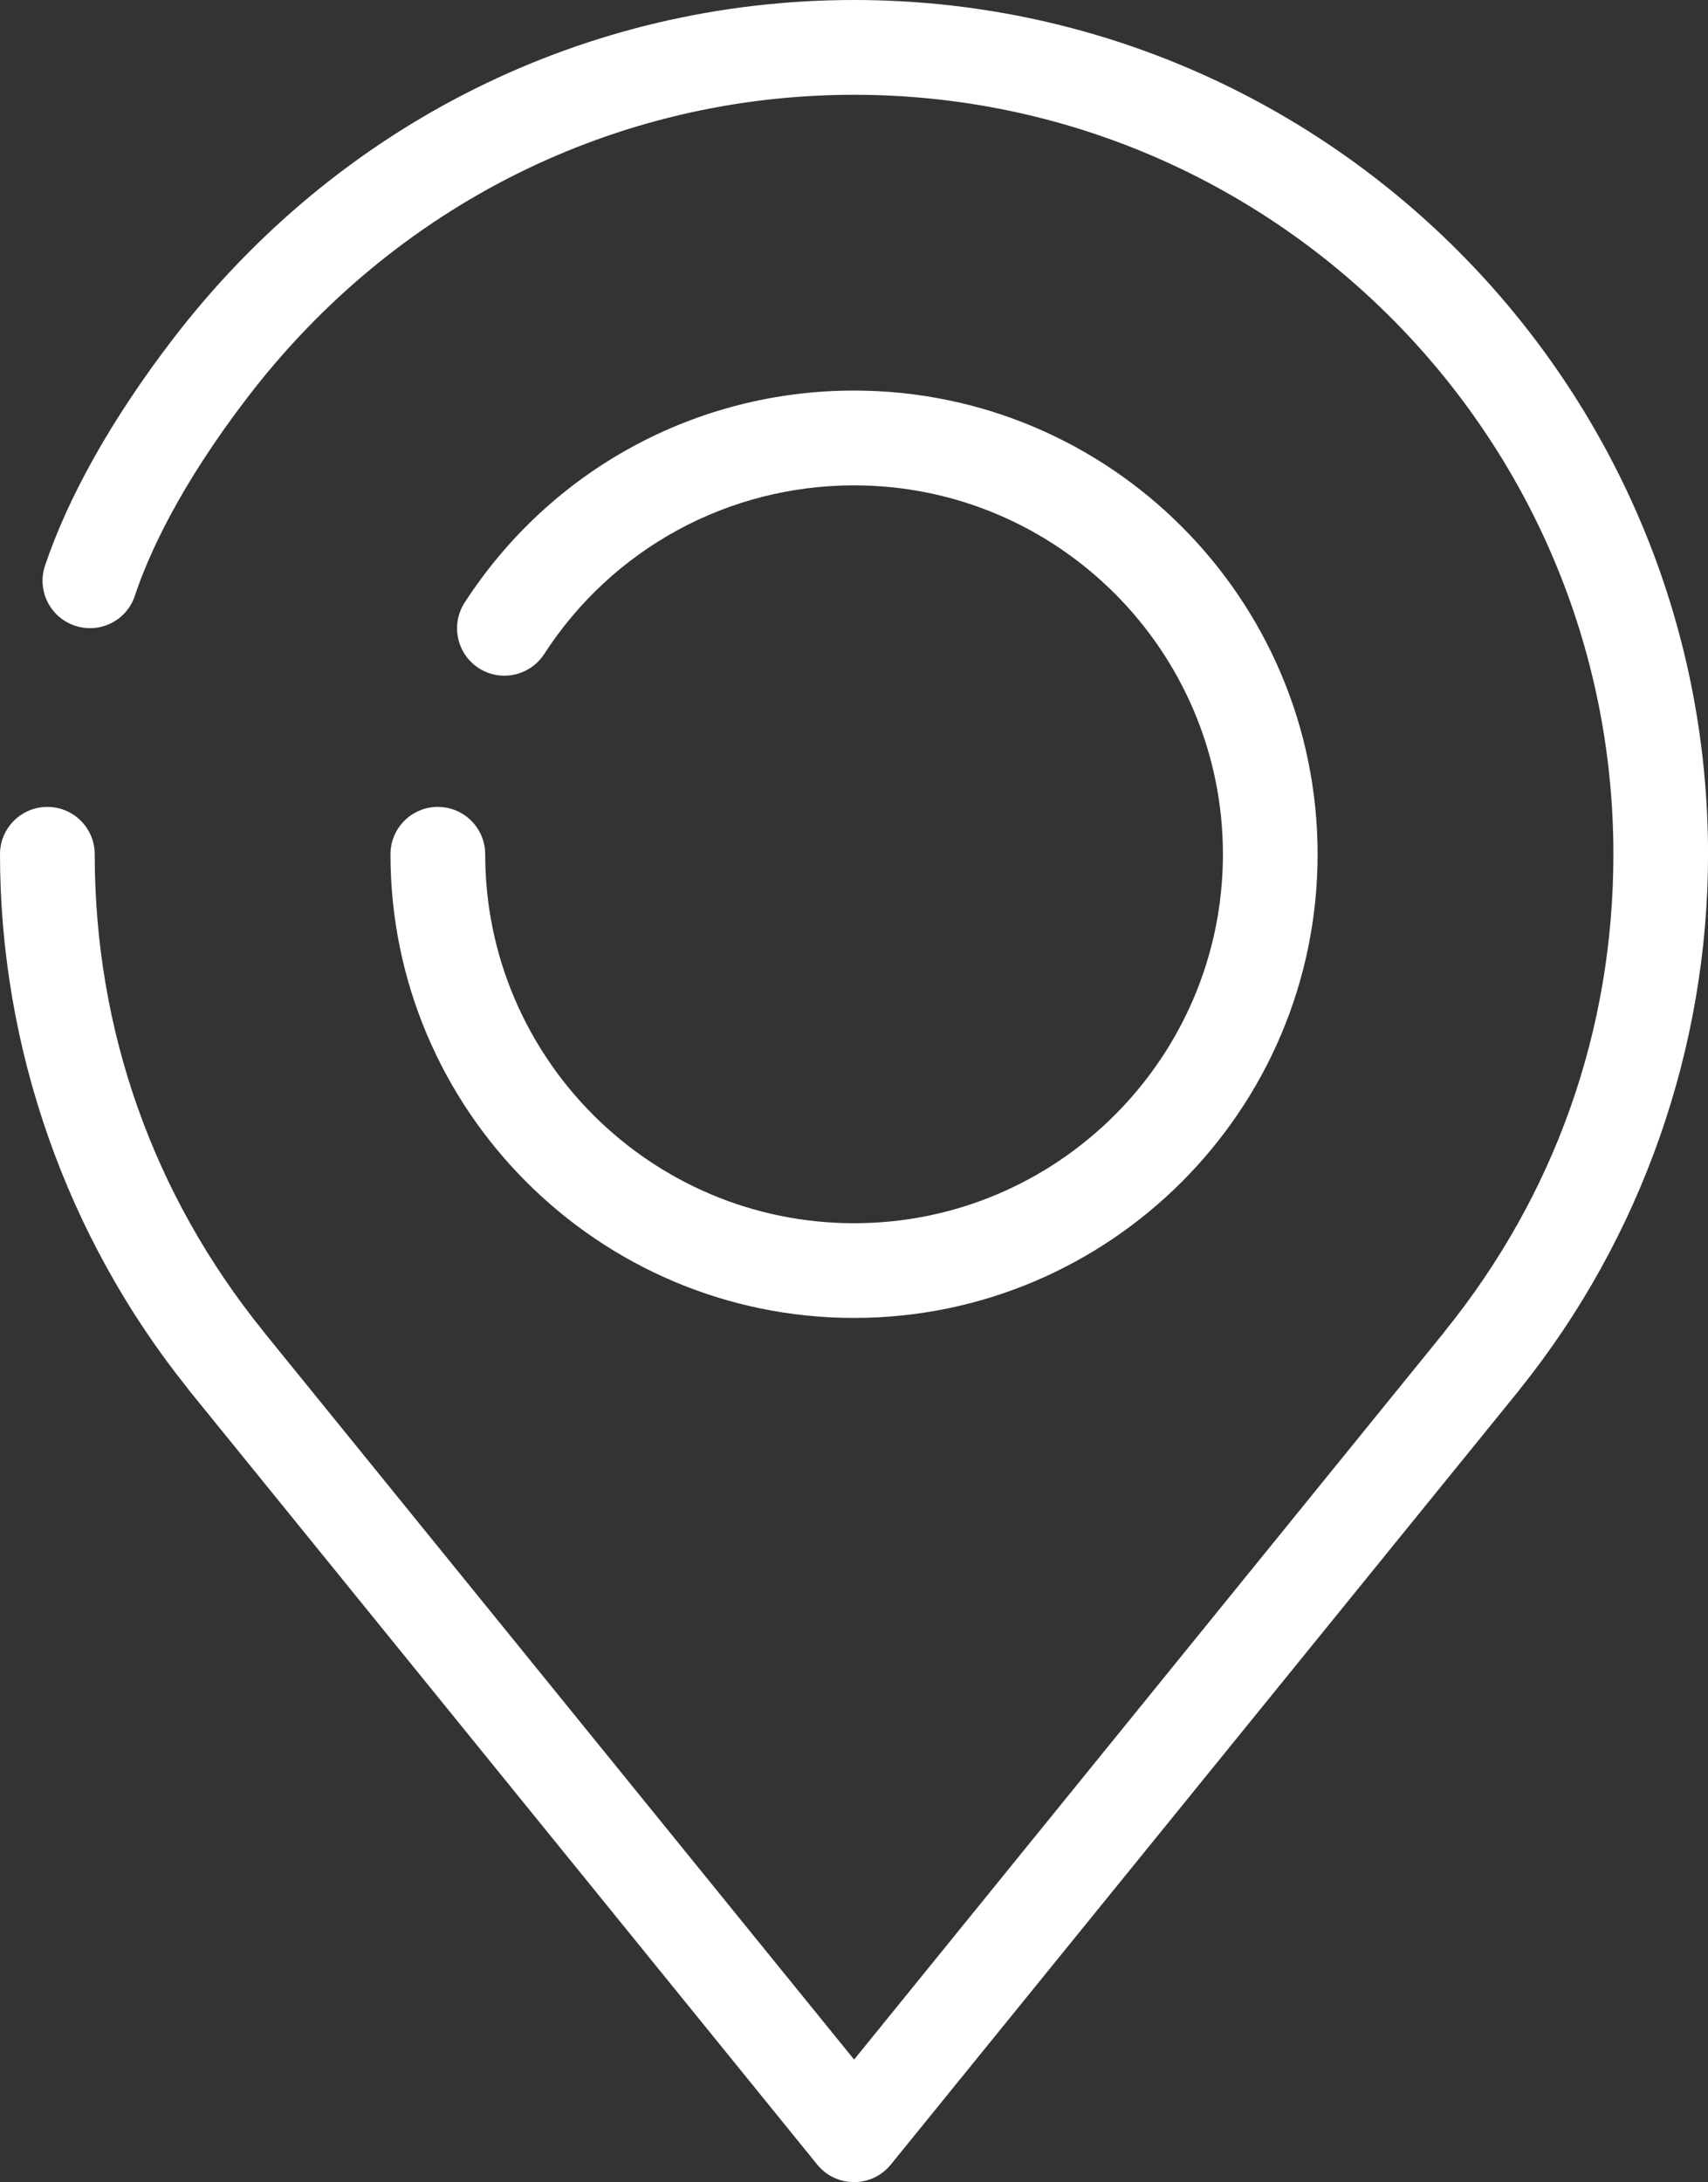
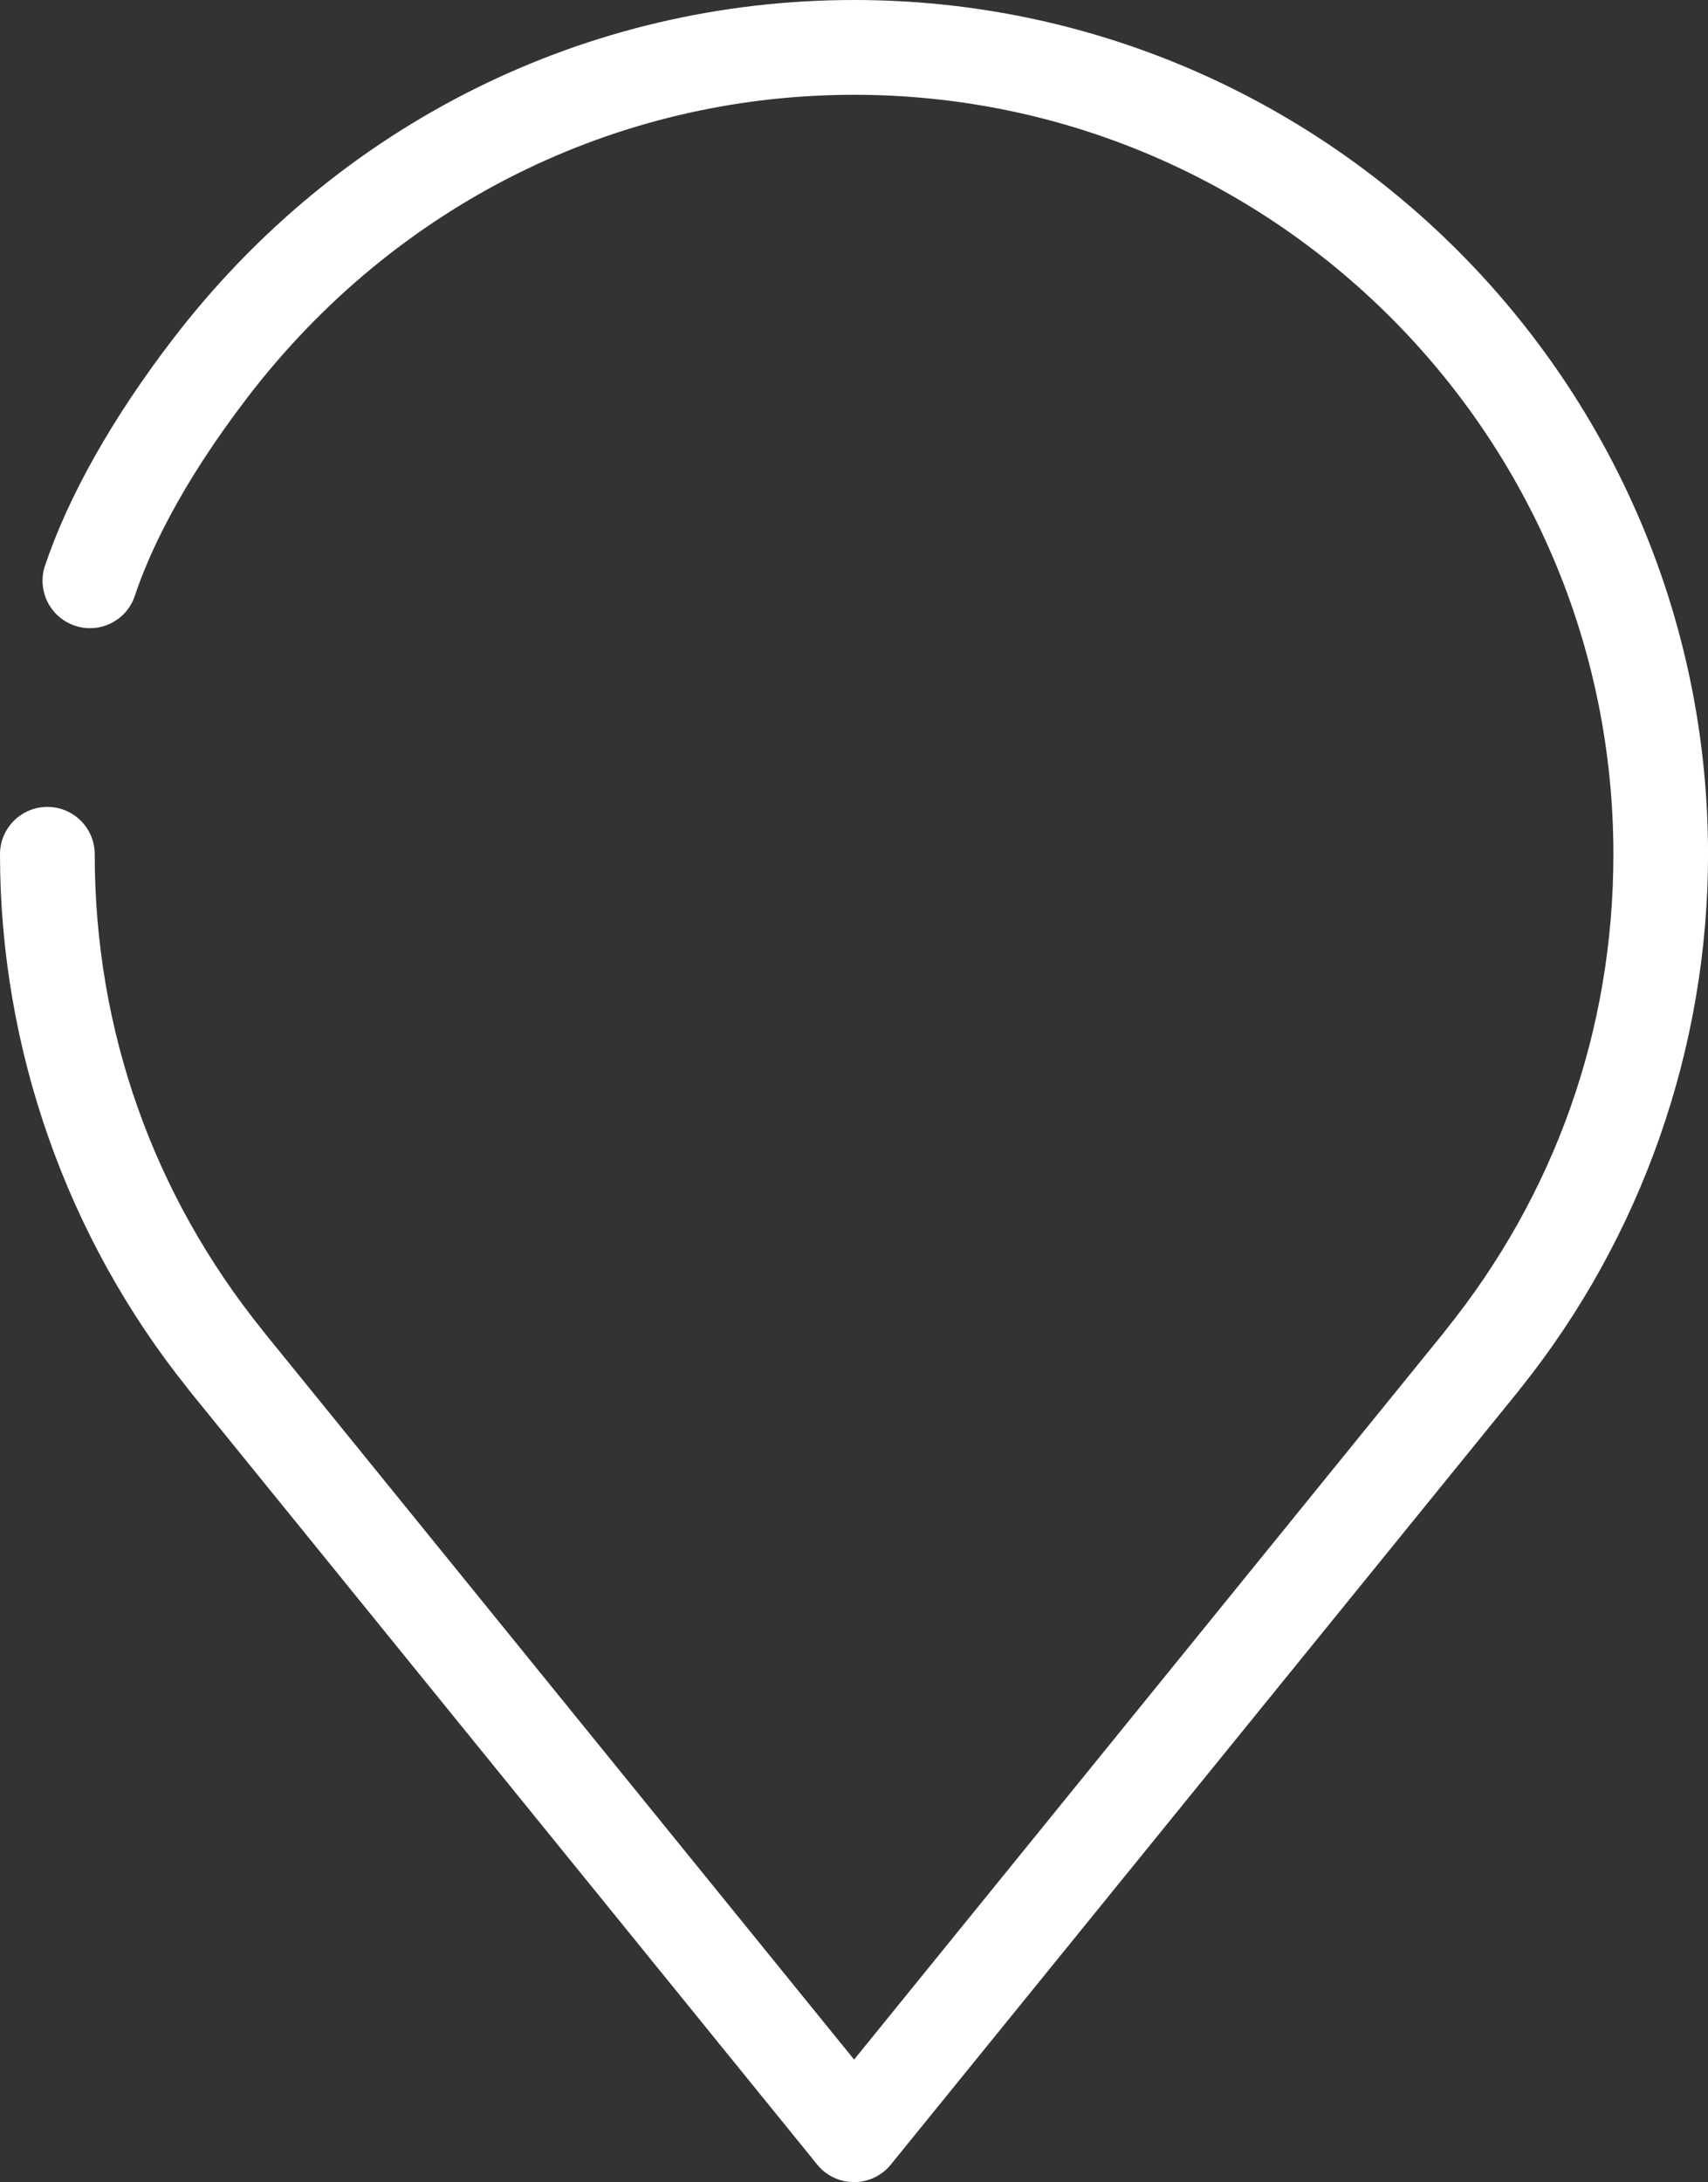
<svg xmlns="http://www.w3.org/2000/svg" version="1.1" id="Layer_1" x="0px" y="0px" width="42.373px" height="54.122px" viewBox="0 0 42.373 54.122" enable-background="new 0 0 42.373 54.122" xml:space="preserve">
  <rect x="0" y="0" width="42.373" height="54.122" fill="#333333" stroke="none" />
  <g>
    <path fill="#FFFFFF" d="M21.188,54.122L21.188,54.122c-0.354,0-0.69-0.158-0.913-0.434L4.702,34.497   c-0.021-0.025-0.041-0.053-0.059-0.078C1.647,30.678,0,25.983,0,21.188c0-0.648,0.525-1.175,1.175-1.175s1.175,0.526,1.175,1.175   c0,4.353,1.444,8.442,4.18,11.827c0.019,0.022,0.037,0.047,0.055,0.071l14.604,17.996l14.61-18.005   c0.015-0.02,0.029-0.041,0.047-0.062c2.734-3.384,4.18-7.473,4.18-11.827c0-10.387-8.451-18.837-18.837-18.837   c-5.906,0-11.389,2.732-15.04,7.494c-1.693,2.207-2.46,3.9-2.804,4.932c-0.203,0.615-0.869,0.949-1.485,0.742   c-0.616-0.205-0.948-0.869-0.745-1.485c0.579-1.725,1.673-3.667,3.17-5.619C8.382,3.067,14.544,0,21.188,0   c11.682,0,21.186,9.504,21.186,21.188c0,4.8-1.65,9.497-4.647,13.241c-0.019,0.022-0.034,0.045-0.052,0.068L22.099,53.688   C21.876,53.963,21.542,54.122,21.188,54.122z" />
-     <path fill="#FFFFFF" d="M21.188,32.688c-6.343,0-11.501-5.159-11.501-11.5c0-0.648,0.525-1.175,1.175-1.175   c0.647,0,1.175,0.526,1.175,1.175c0,5.046,4.104,9.151,9.151,9.151c5.046,0,9.151-4.105,9.151-9.151c0-5.044-4.105-9.15-9.151-9.15   c-3.117,0-5.992,1.564-7.688,4.185c-0.354,0.543-1.082,0.7-1.625,0.347c-0.544-0.353-0.7-1.082-0.347-1.626   c2.131-3.29,5.741-5.257,9.659-5.257c6.341,0,11.501,5.16,11.501,11.501C32.688,27.529,27.528,32.688,21.188,32.688z" />
  </g>
</svg>